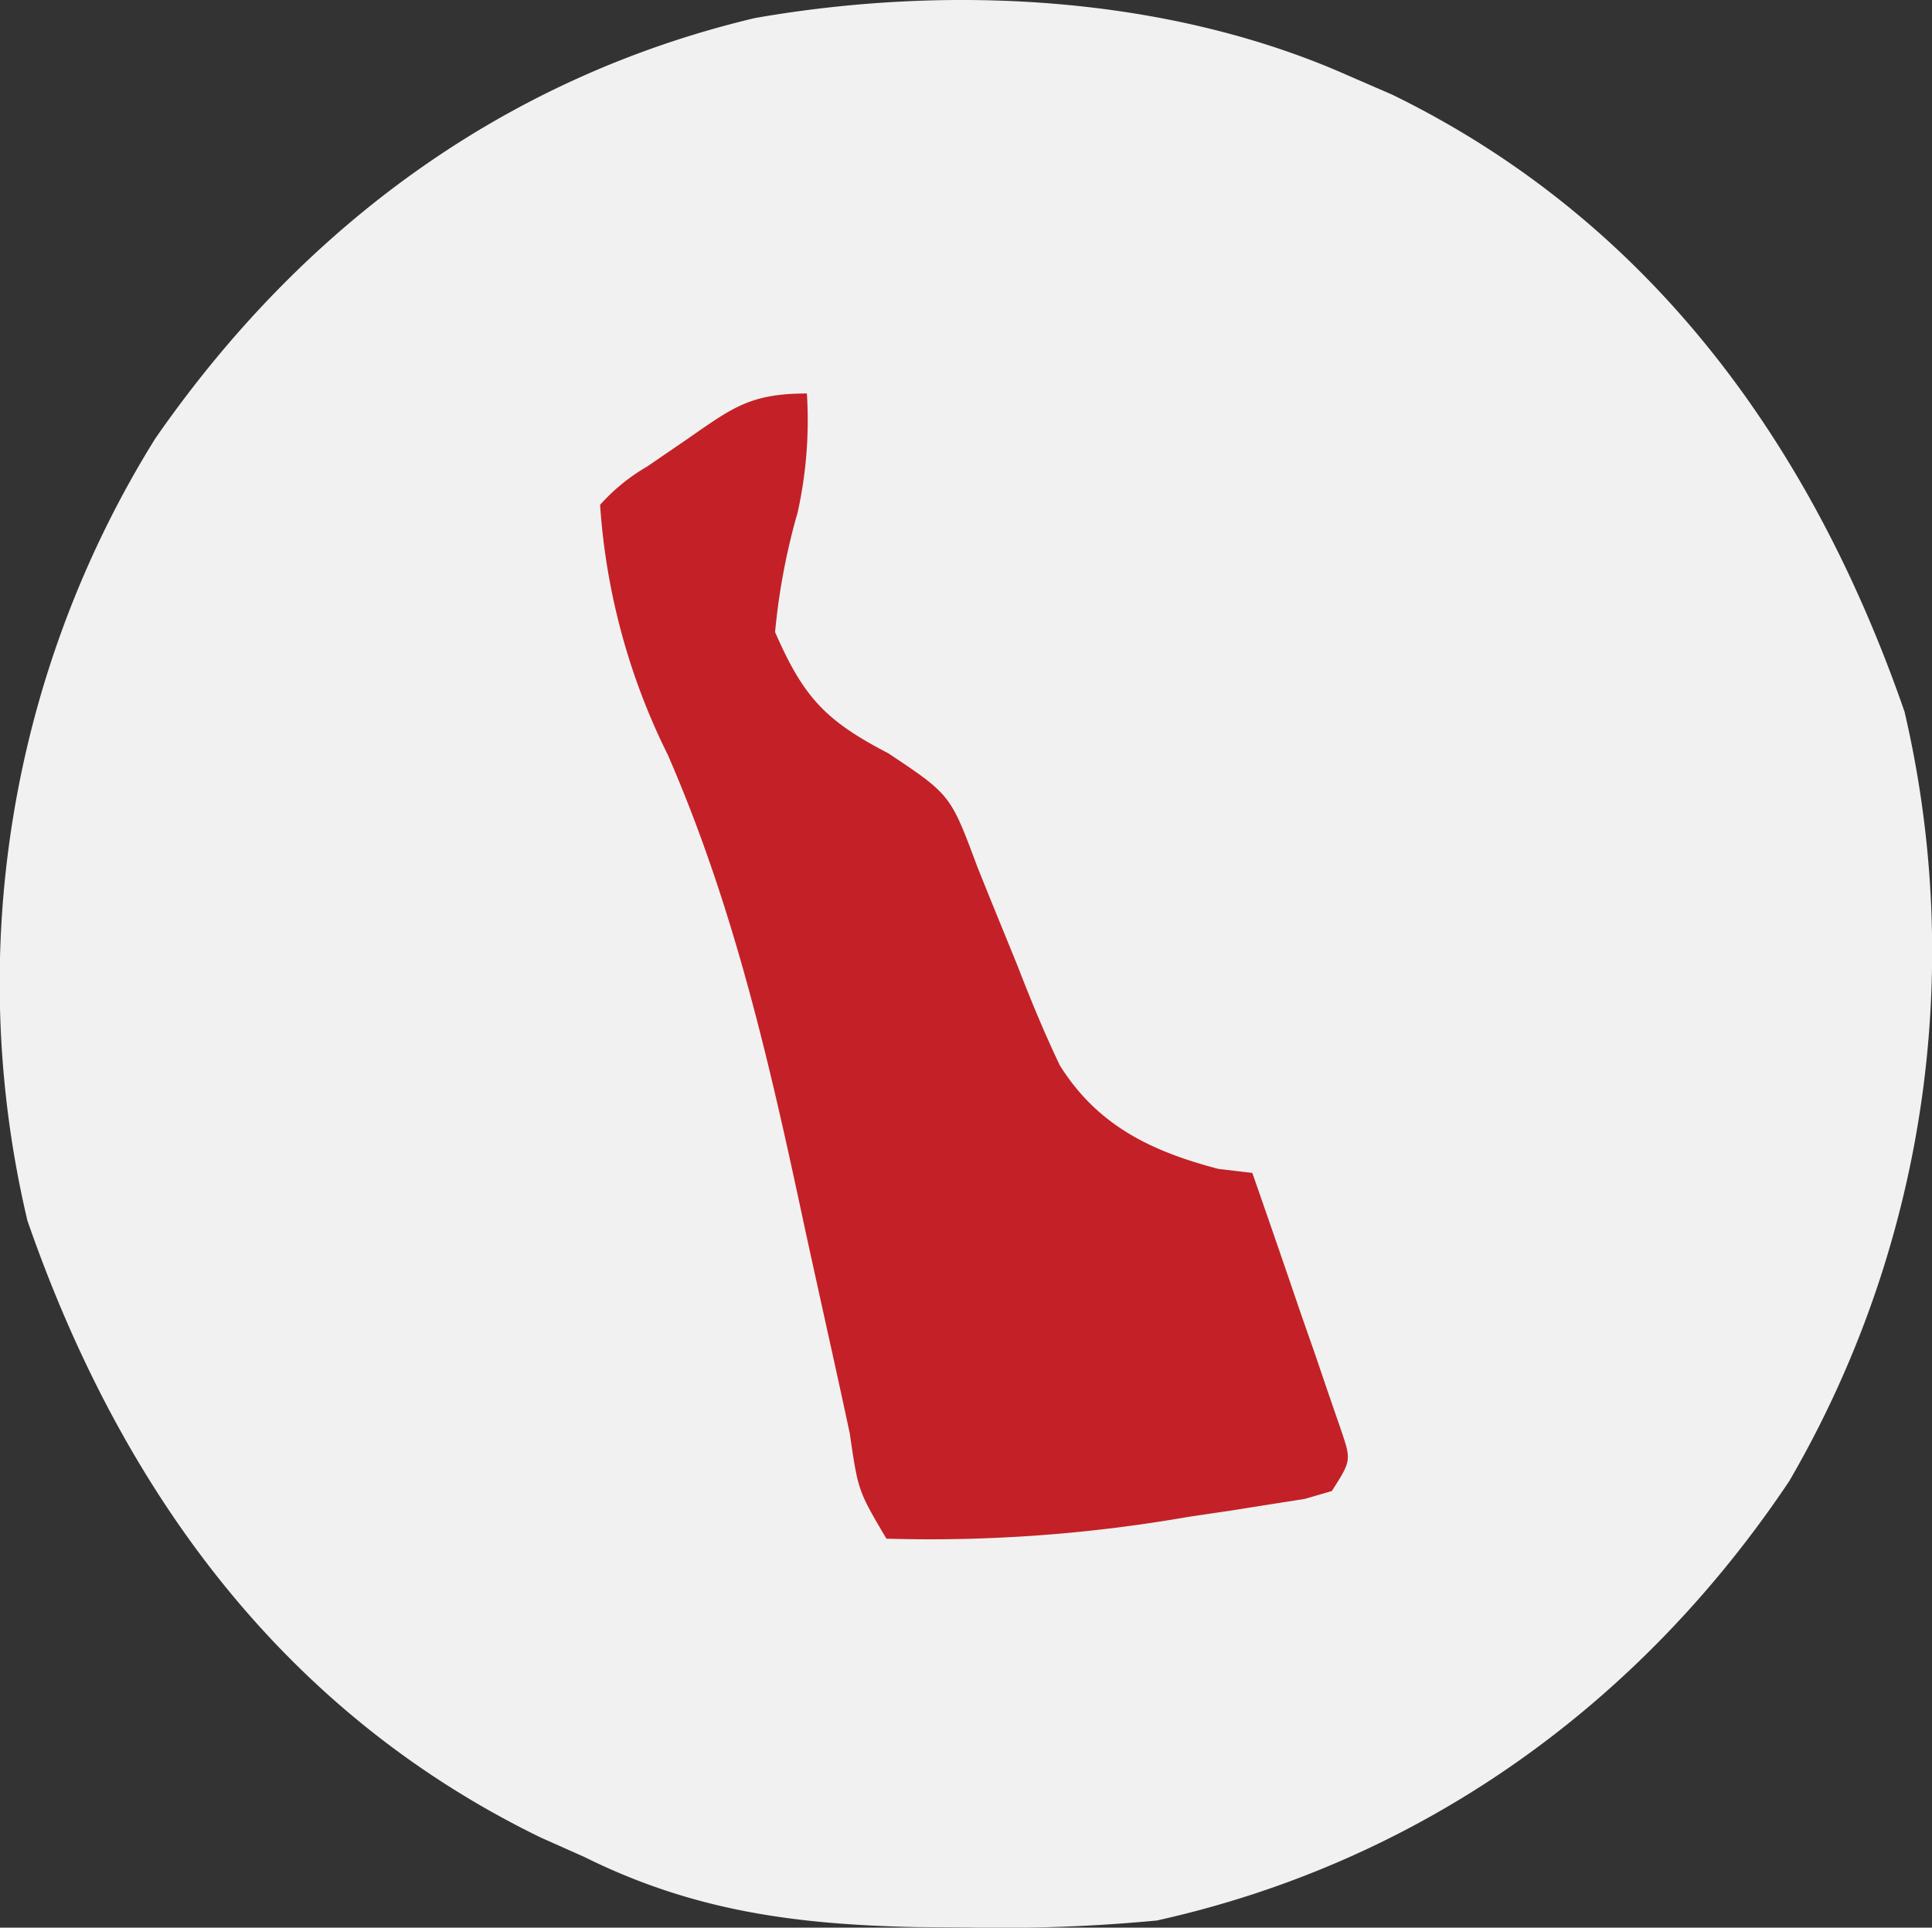
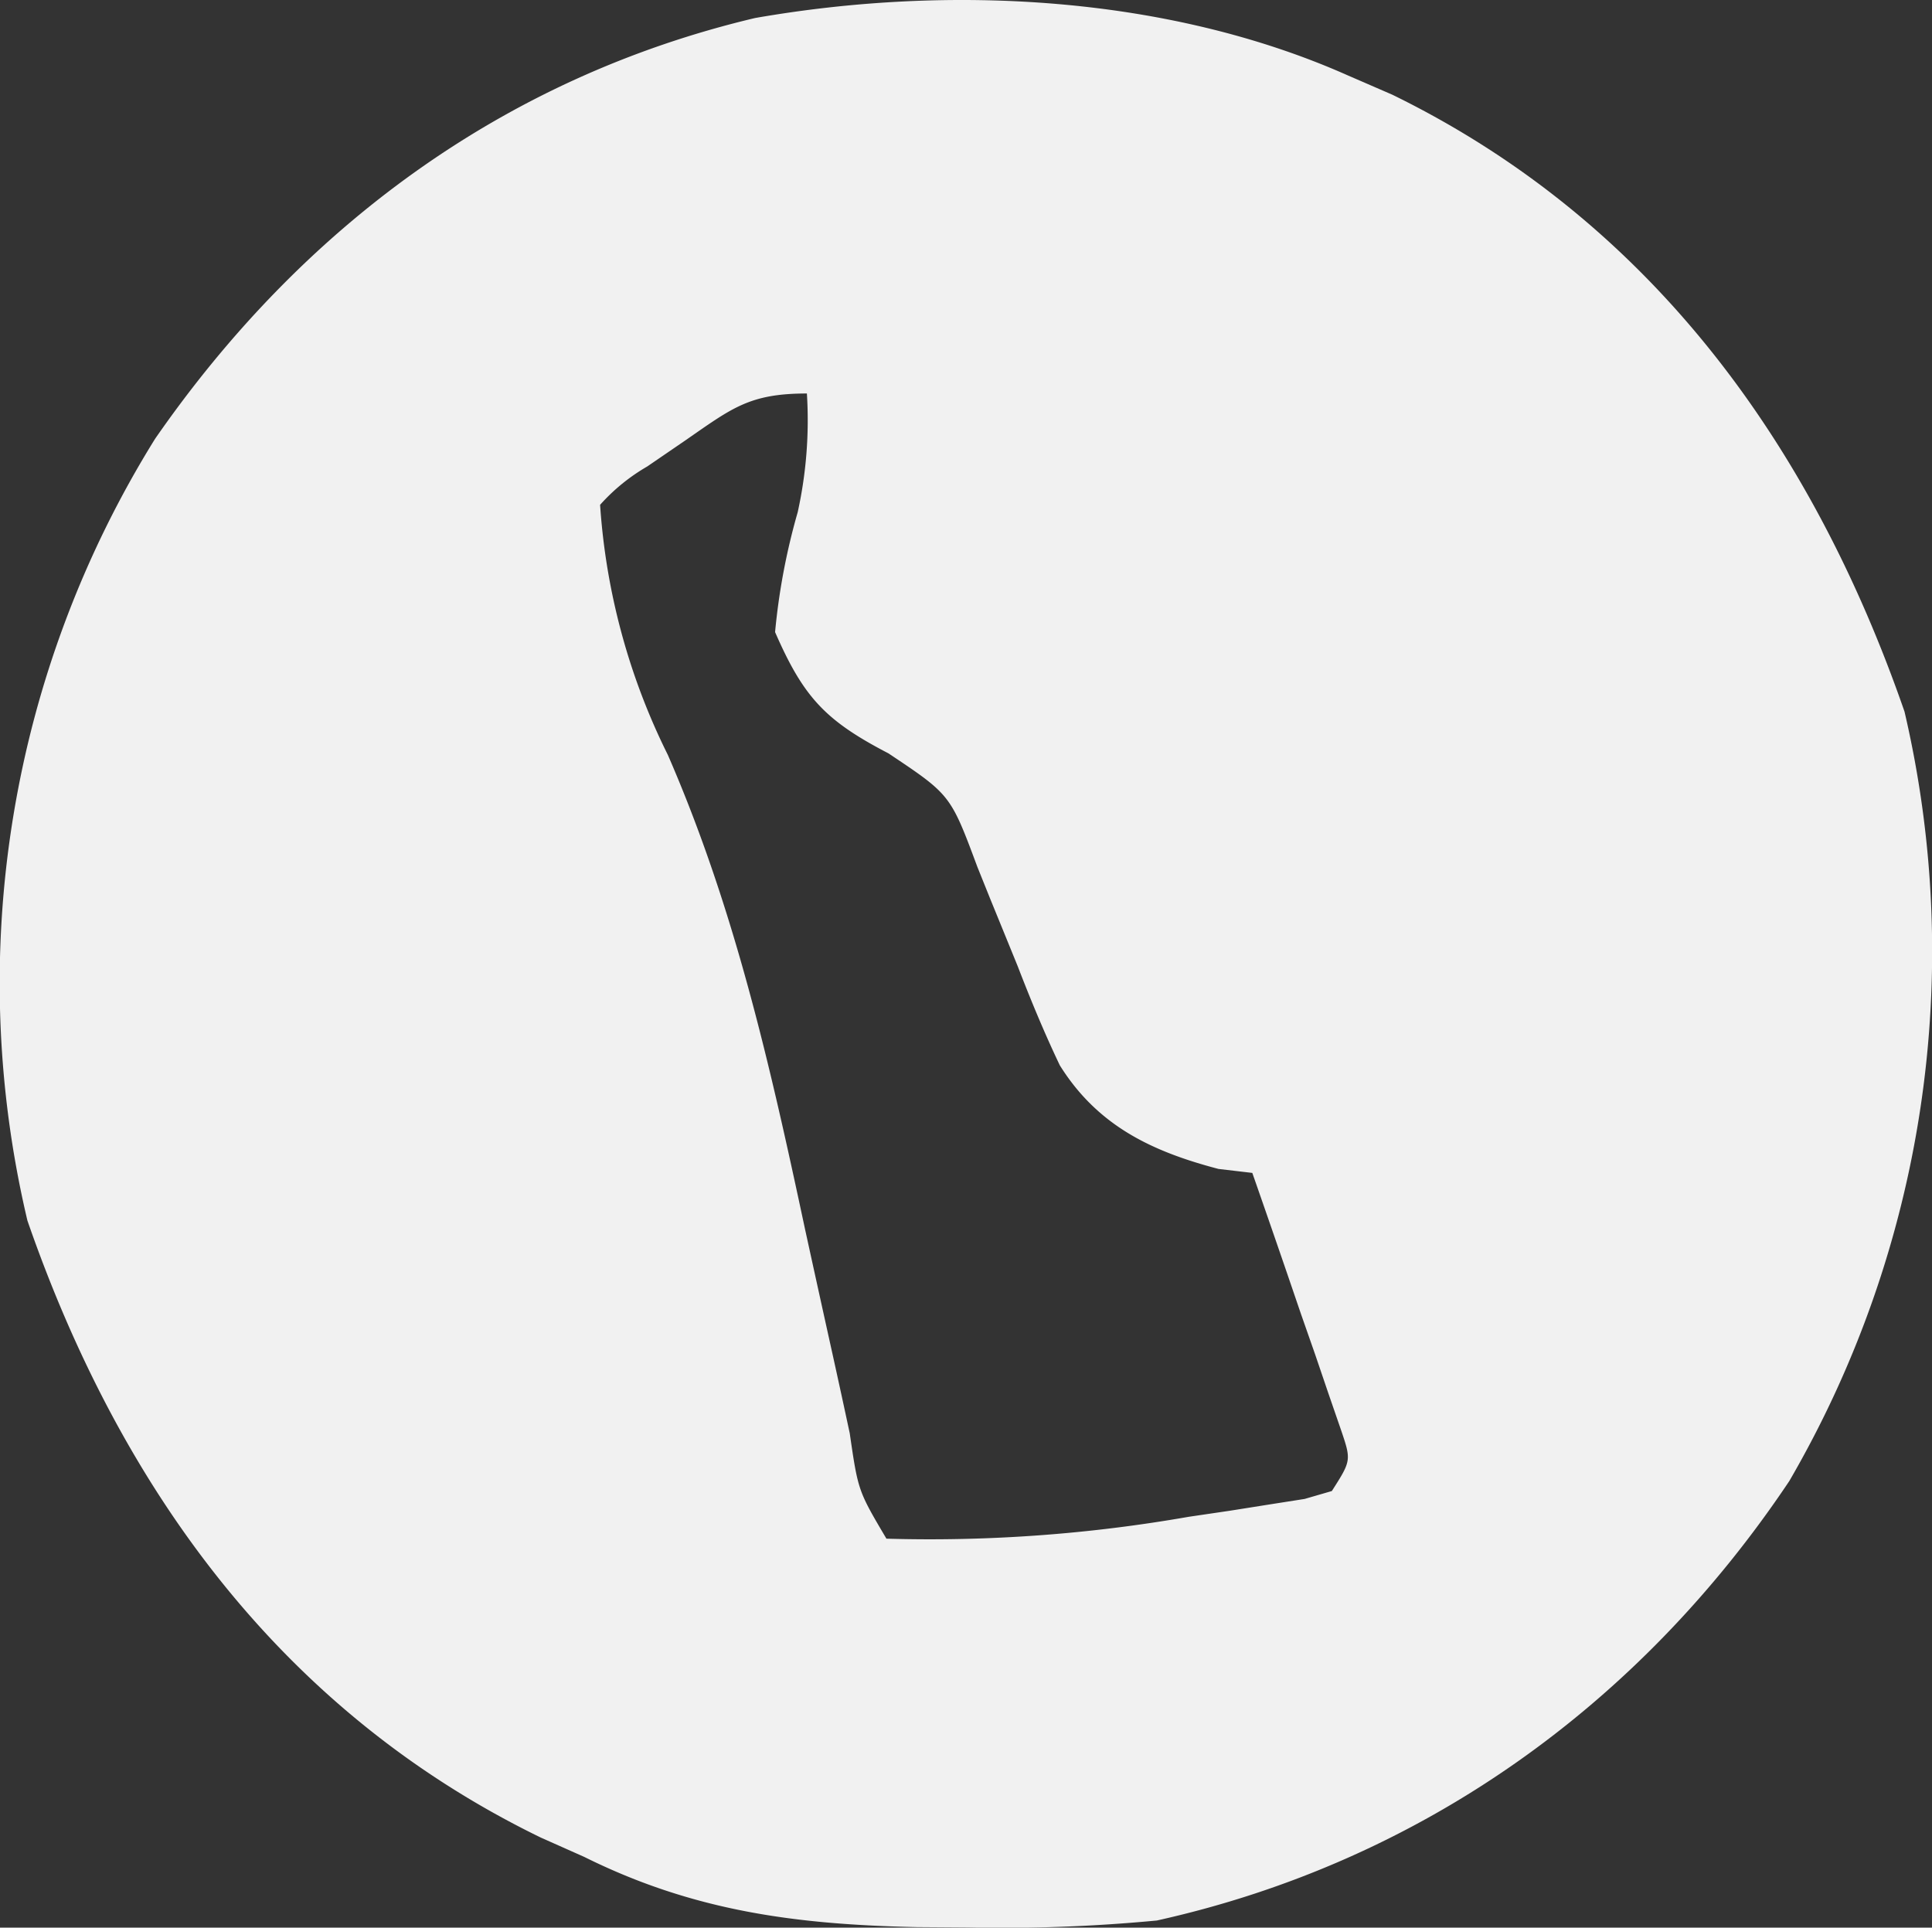
<svg xmlns="http://www.w3.org/2000/svg" width="121.452" height="121.186" viewBox="0 0 121.452 121.186">
  <rect x="0" y="0" width="121.452" height="121.186" fill="#333333" stroke="none" />
  <g id="AED_Leader_Delaware" data-name="AED Leader Delaware" transform="translate(-675 -314)">
-     <rect id="Rectangle_35" data-name="Rectangle 35" width="115" height="115" rx="57.5" transform="translate(678 317)" fill="#c32127" />
    <path id="Delaware" d="M0,0,2.8,1.215C19.037,9.147,29.179,23.21,35,40a66.247,66.247,0,0,1-7.242,48.371C18.332,102.468,4.575,112.319-12,116a102.542,102.542,0,0,1-11.875.438l-3.21-.023c-7.6-.161-14.041-1-20.915-4.415l-2.73-1.215C-67.016,102.861-77.162,88.839-83,72a64.821,64.821,0,0,1,8.023-49.148C-65.781,9.586-53.1.152-37.258-3.605-25.058-5.738-11.326-5.032,0,0ZM-41.625,22.938l-2.414,1.652A12.05,12.05,0,0,0-47,27a41.46,41.46,0,0,0,4.258,15.719c4.2,9.648,6.429,19.523,8.617,29.781q.871,3.987,1.754,7.972.541,2.451,1.065,4.9c.525,3.611.525,3.611,2.306,6.623a94.279,94.279,0,0,0,19-1.375l2.6-.383,2.465-.391,2.223-.349L-1,89c1.228-1.925,1.228-1.925.563-3.879l-.778-2.253-.83-2.441-.893-2.551L-3.818,75.3Q-4.9,72.147-6,69l-2.125-.25c-4.2-1.1-7.6-2.715-9.975-6.512-.978-2.052-1.832-4.118-2.65-6.238q-.866-2.125-1.734-4.25l-.8-1.99c-1.688-4.532-1.688-4.532-5.588-7.135C-32.841,40.563-34.208,39.107-36,35a41.033,41.033,0,0,1,1.422-7.535A26.85,26.85,0,0,0-34,20C-37.609,20-38.7,20.913-41.625,22.938Z" transform="translate(759.724 318.738)" fill="#f1f1f1" />
  </g>
</svg>